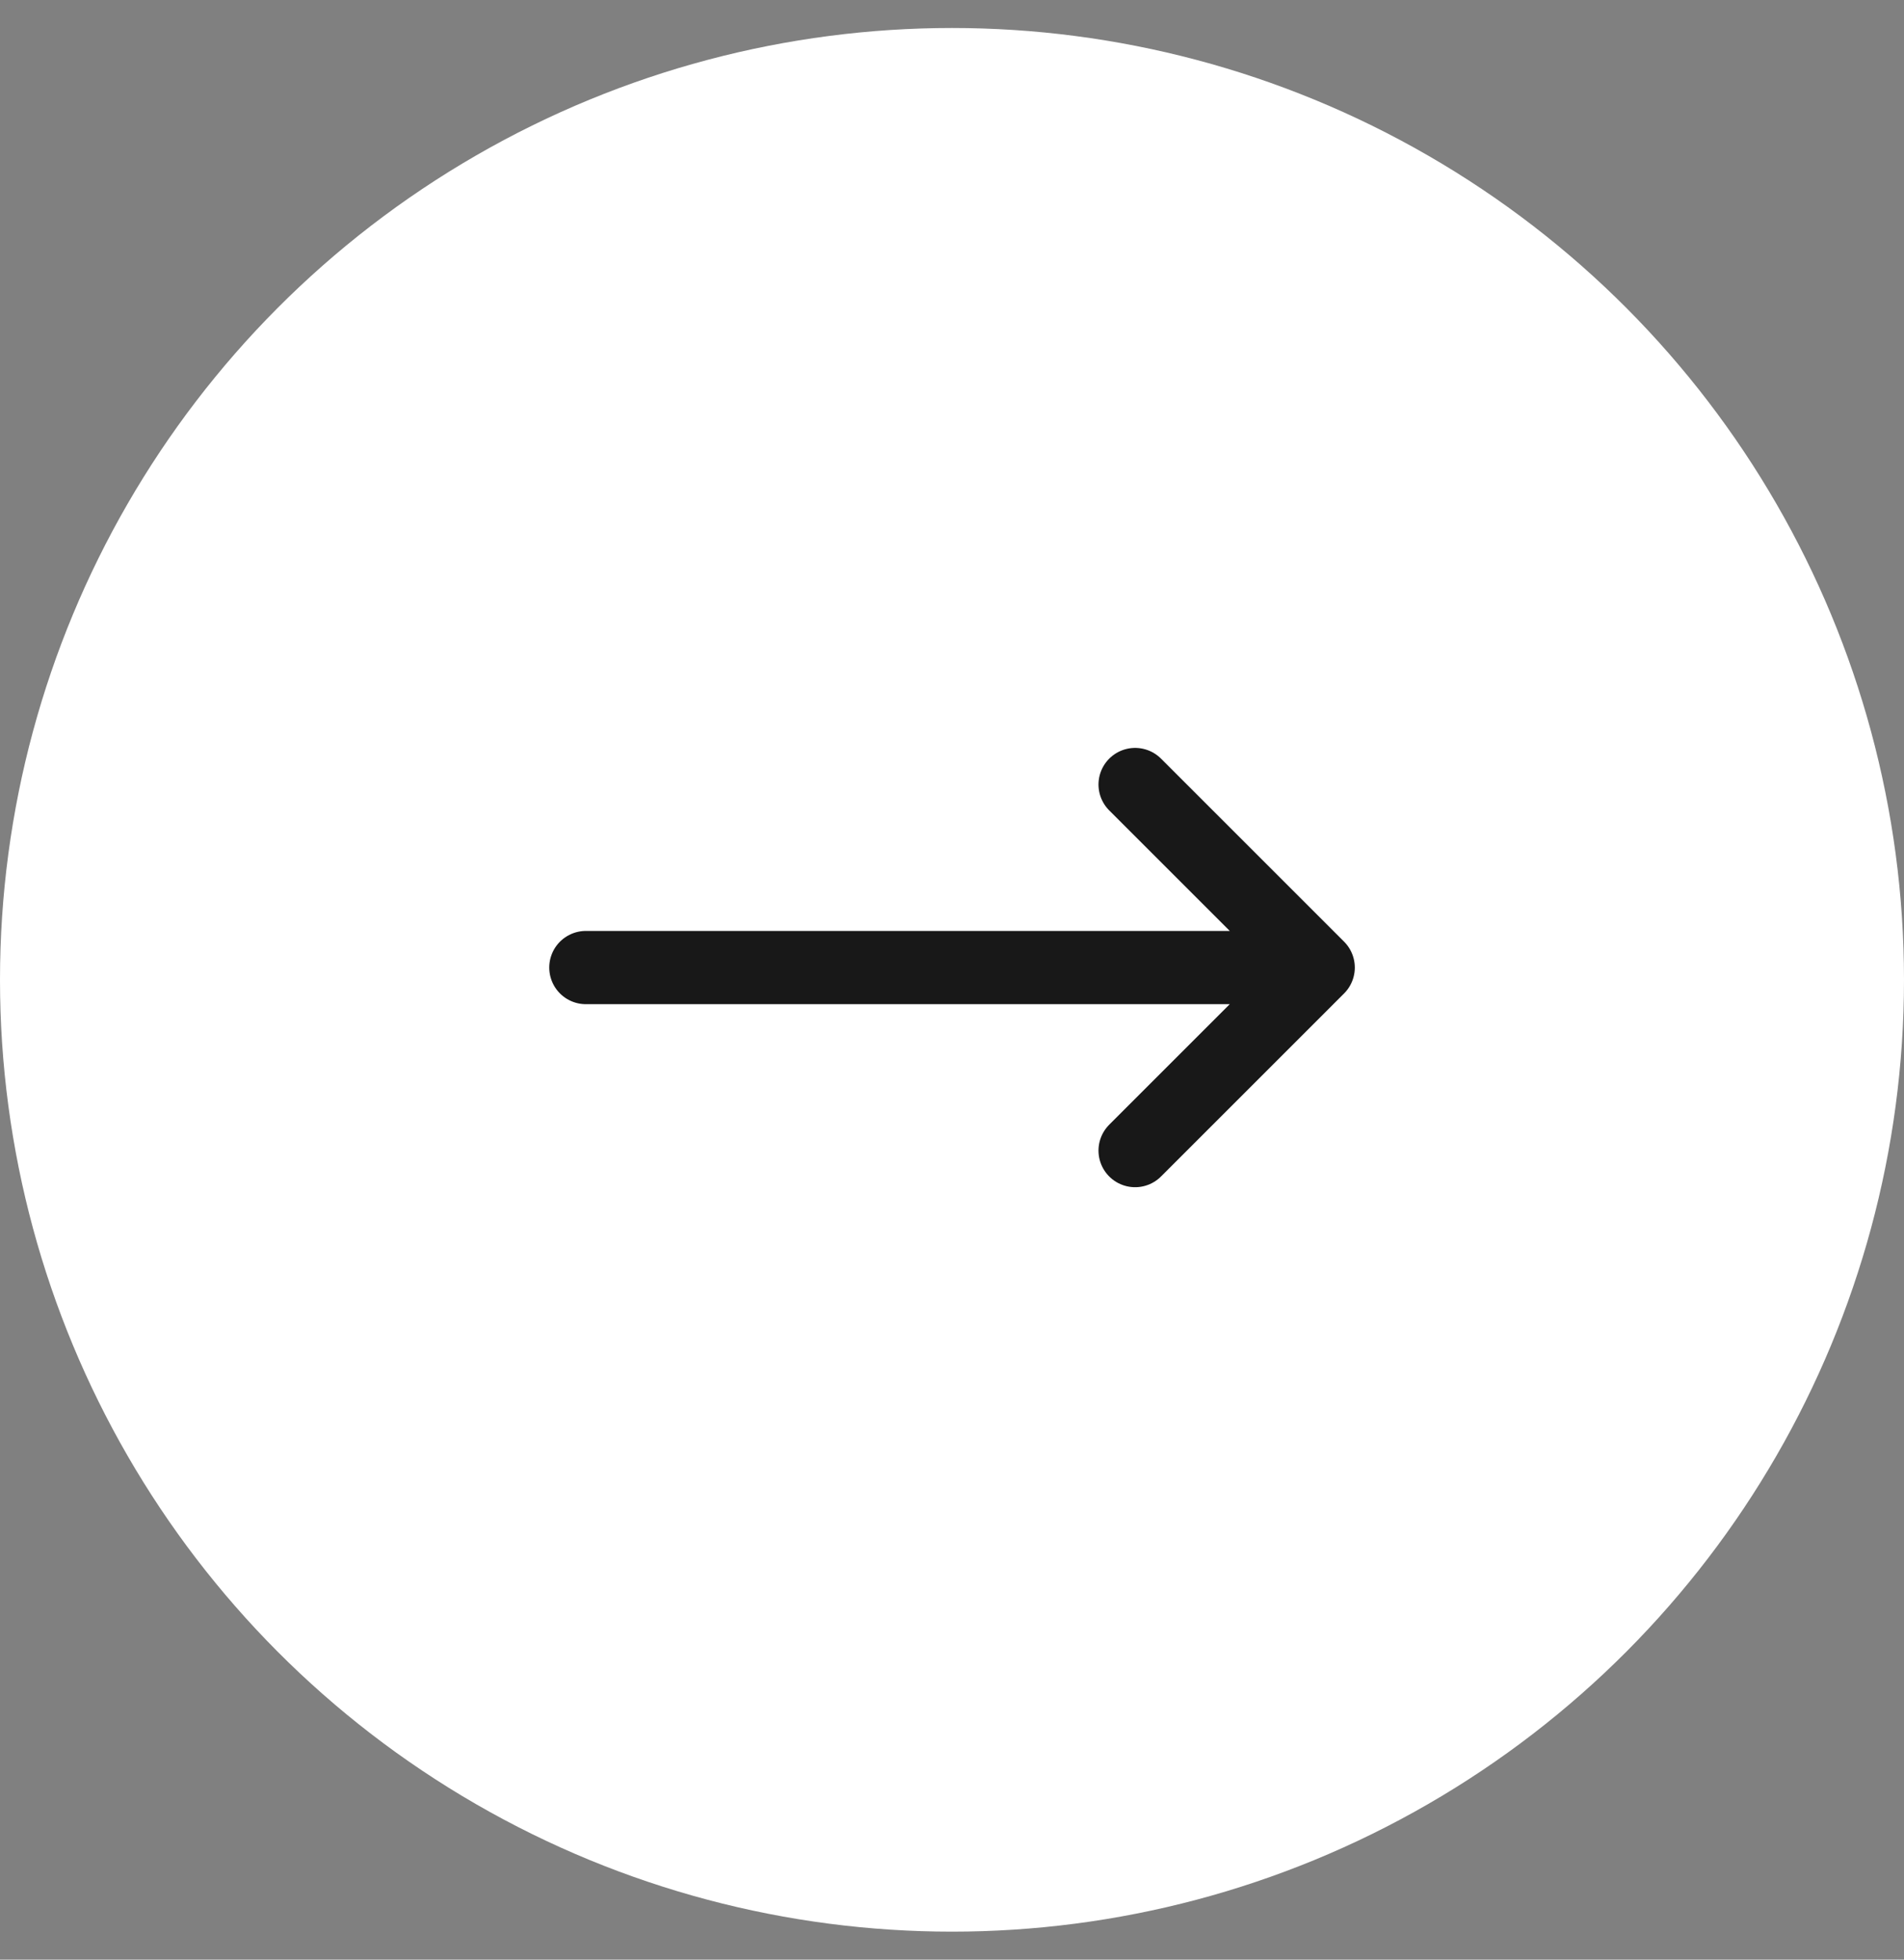
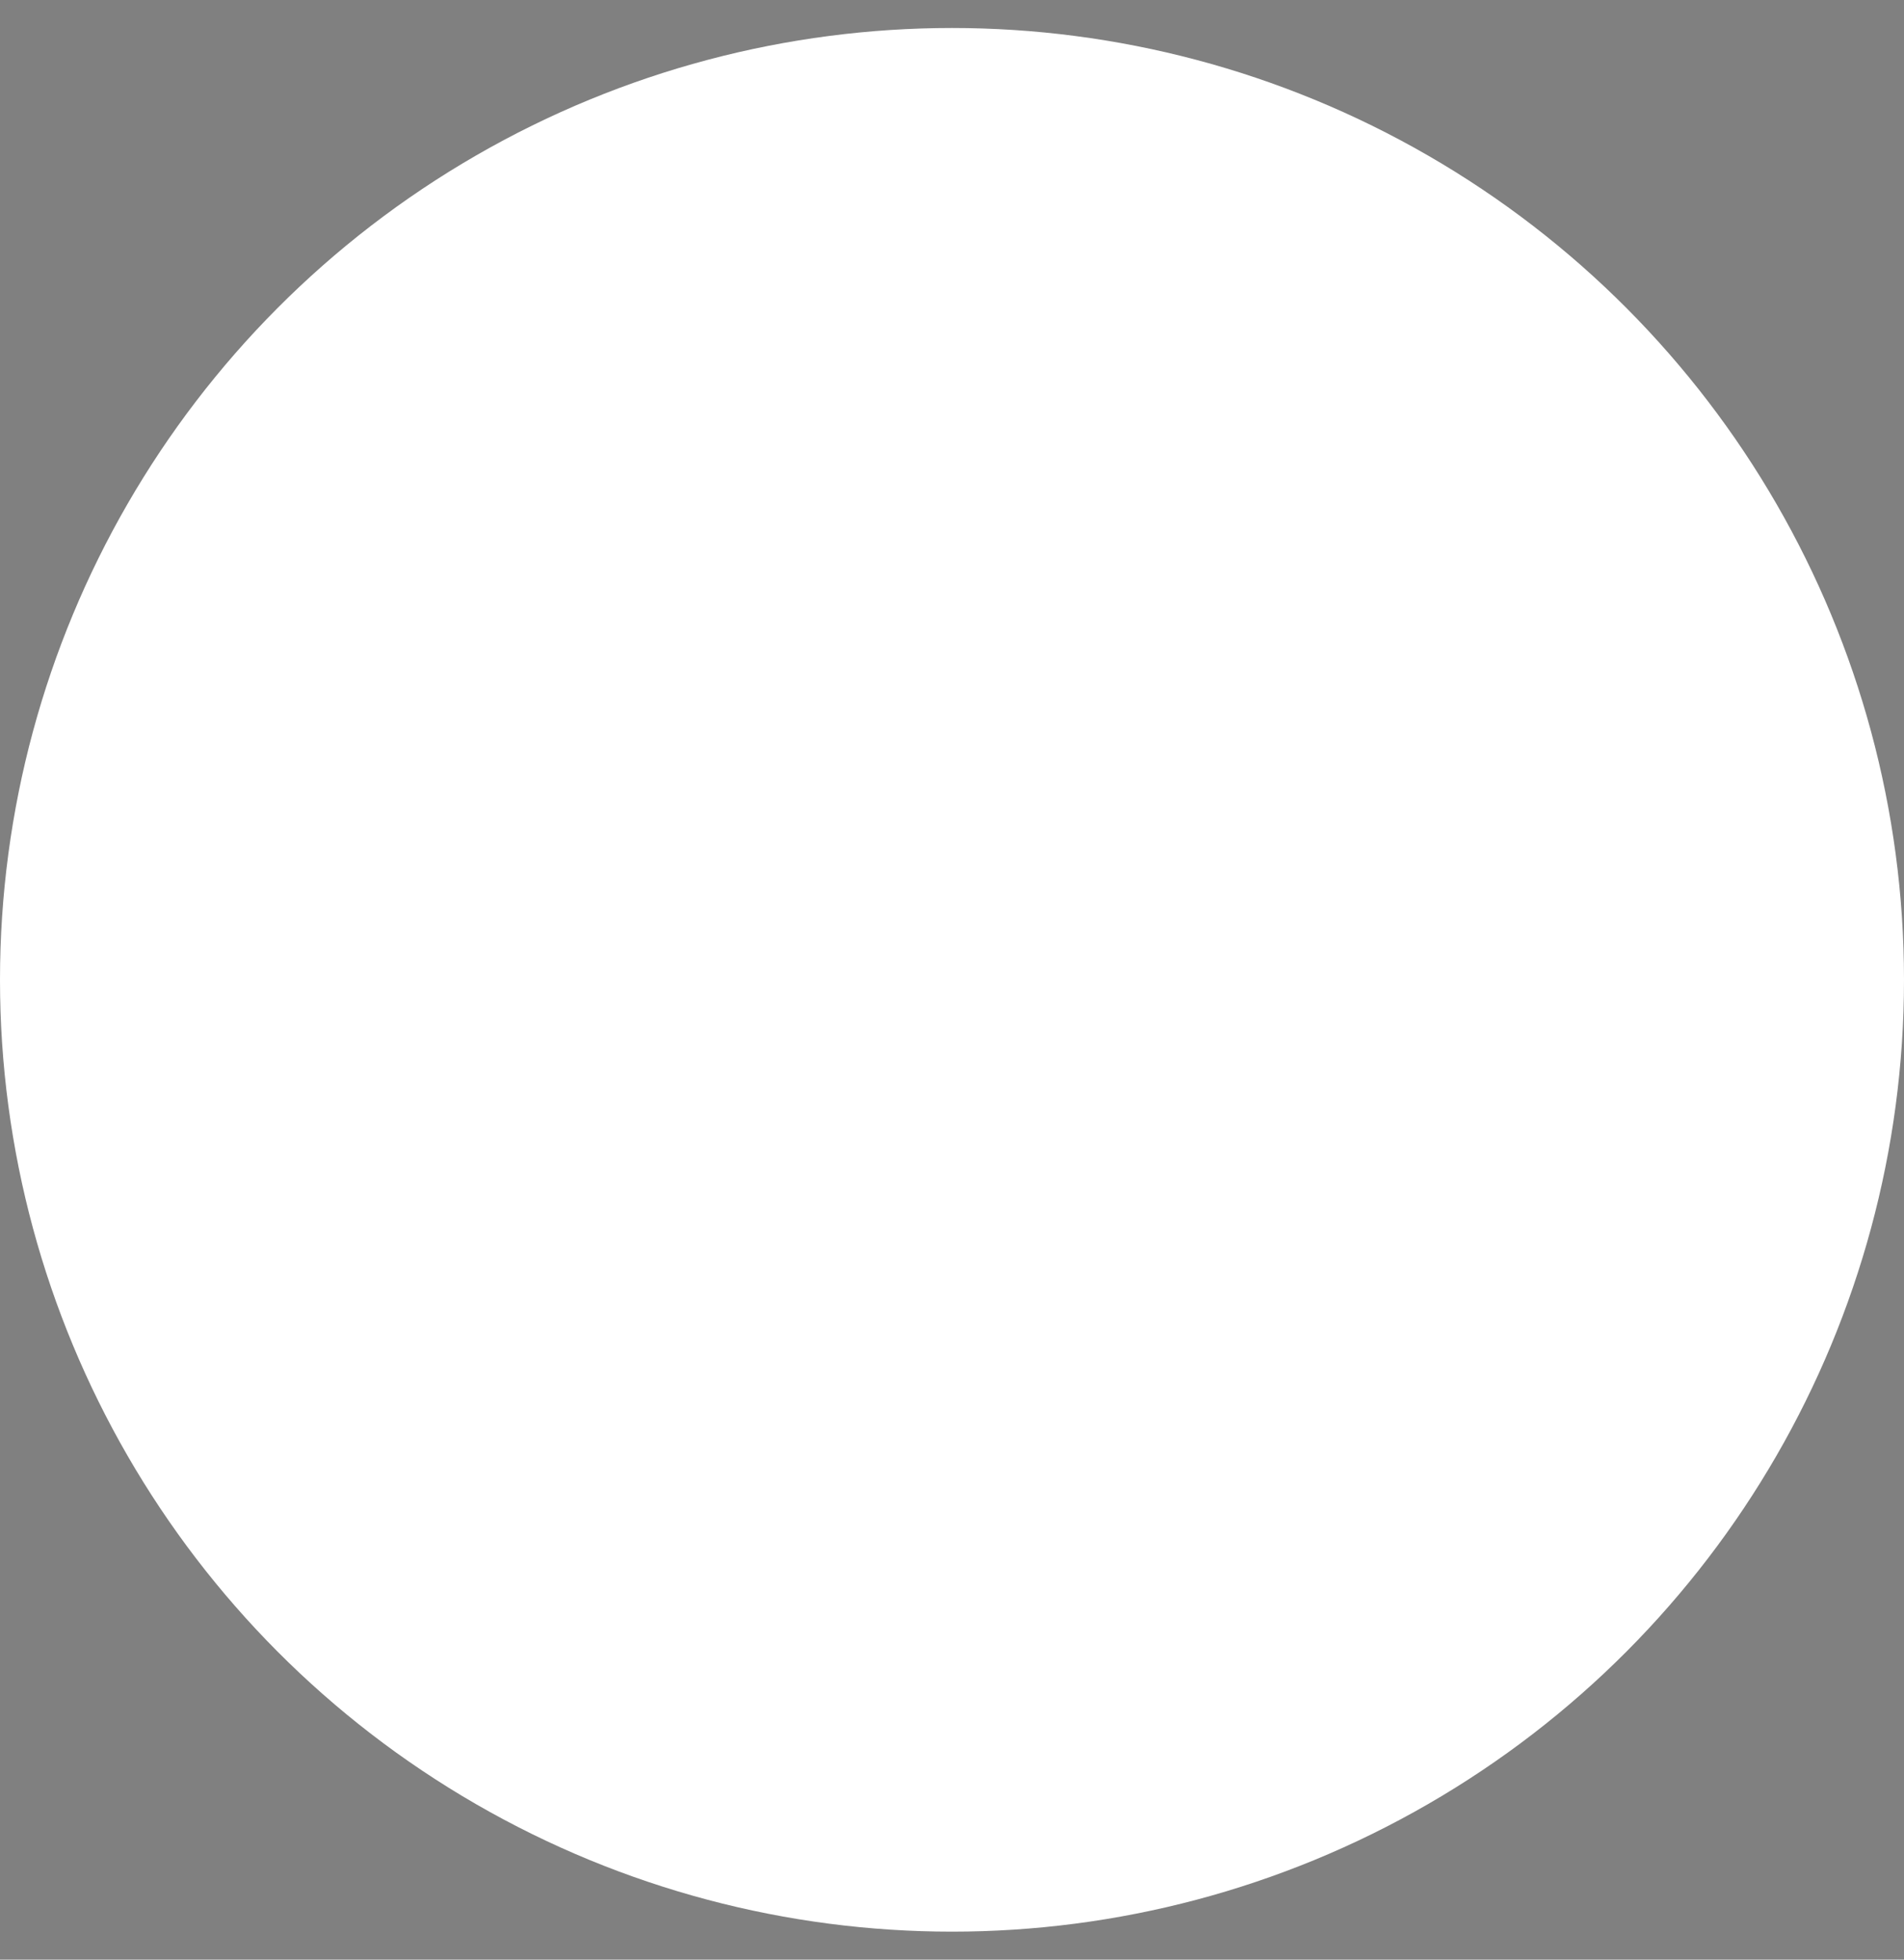
<svg xmlns="http://www.w3.org/2000/svg" width="34" height="35" viewBox="0 0 34 35" fill="none">
  <rect x="0" y="0" width="34" height="35" fill="#808080" stroke="none" />
  <circle cx="17" cy="17.5" r="17" fill="white" />
-   <path d="M23.539 17.281L10.462 17.281M23.539 17.281L20.27 14.012M23.539 17.281L20.27 20.55" stroke="#181818" stroke-width="1.308" stroke-linecap="round" stroke-linejoin="round" />
</svg>